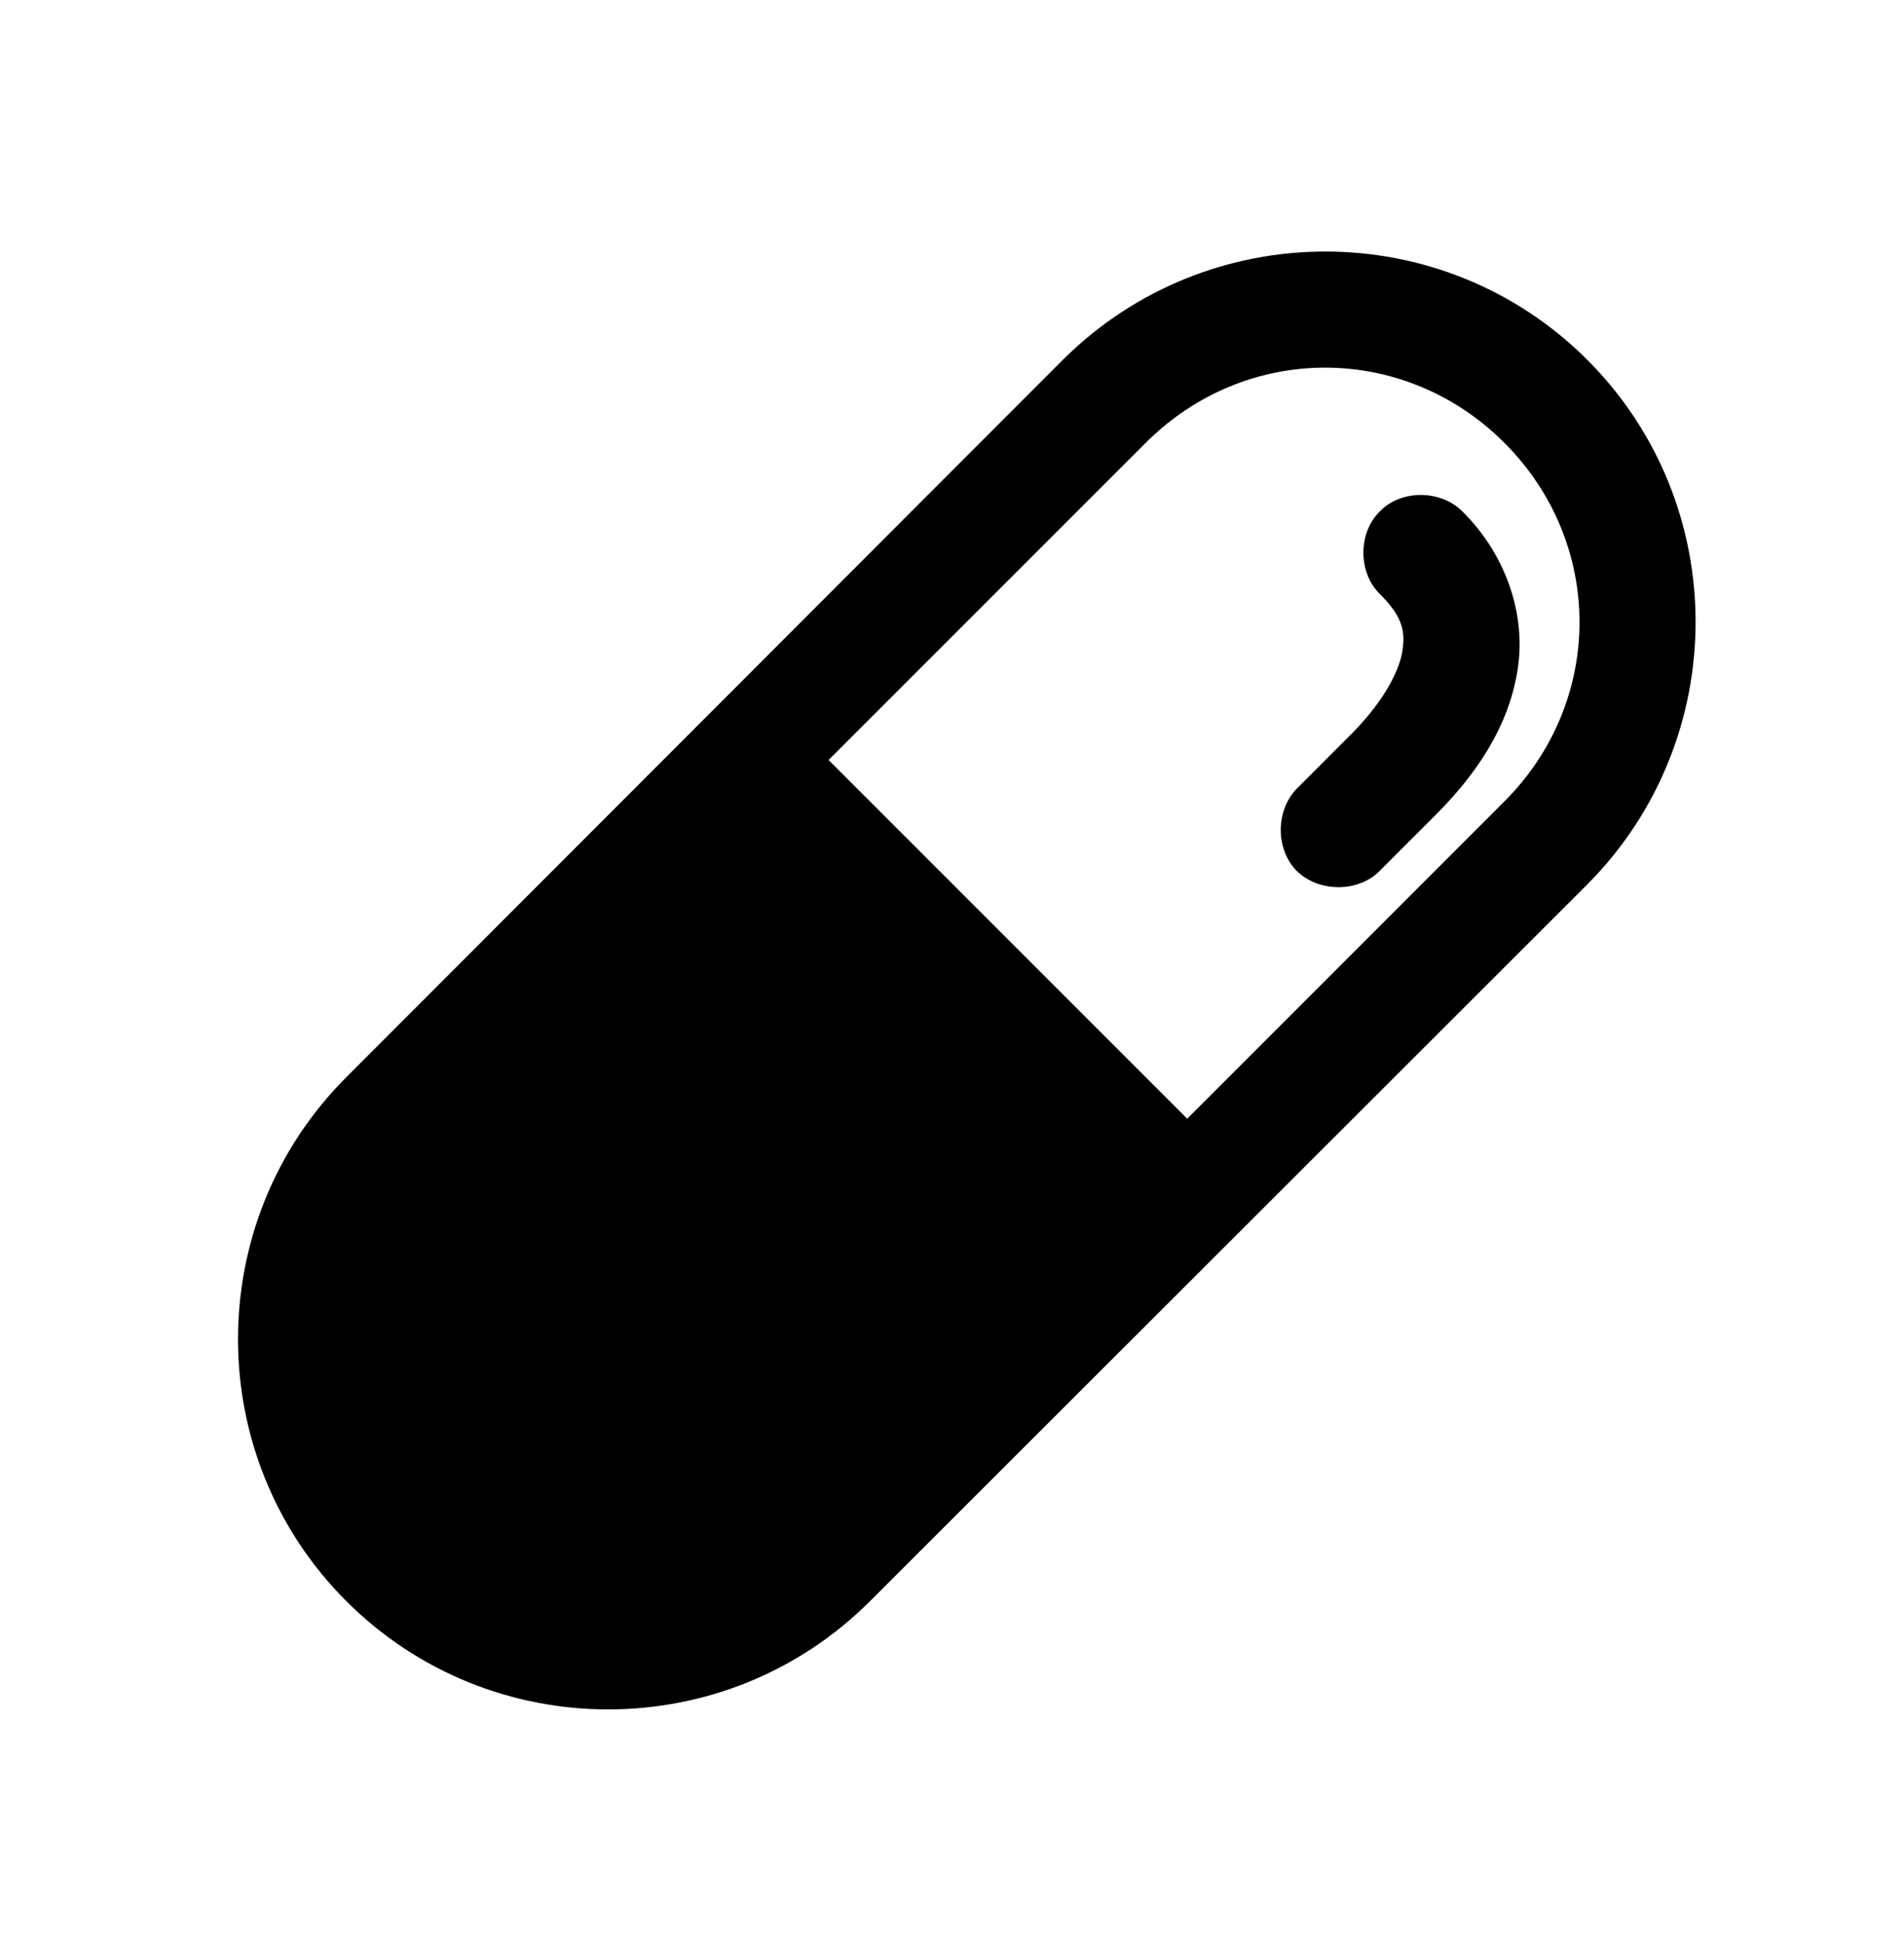
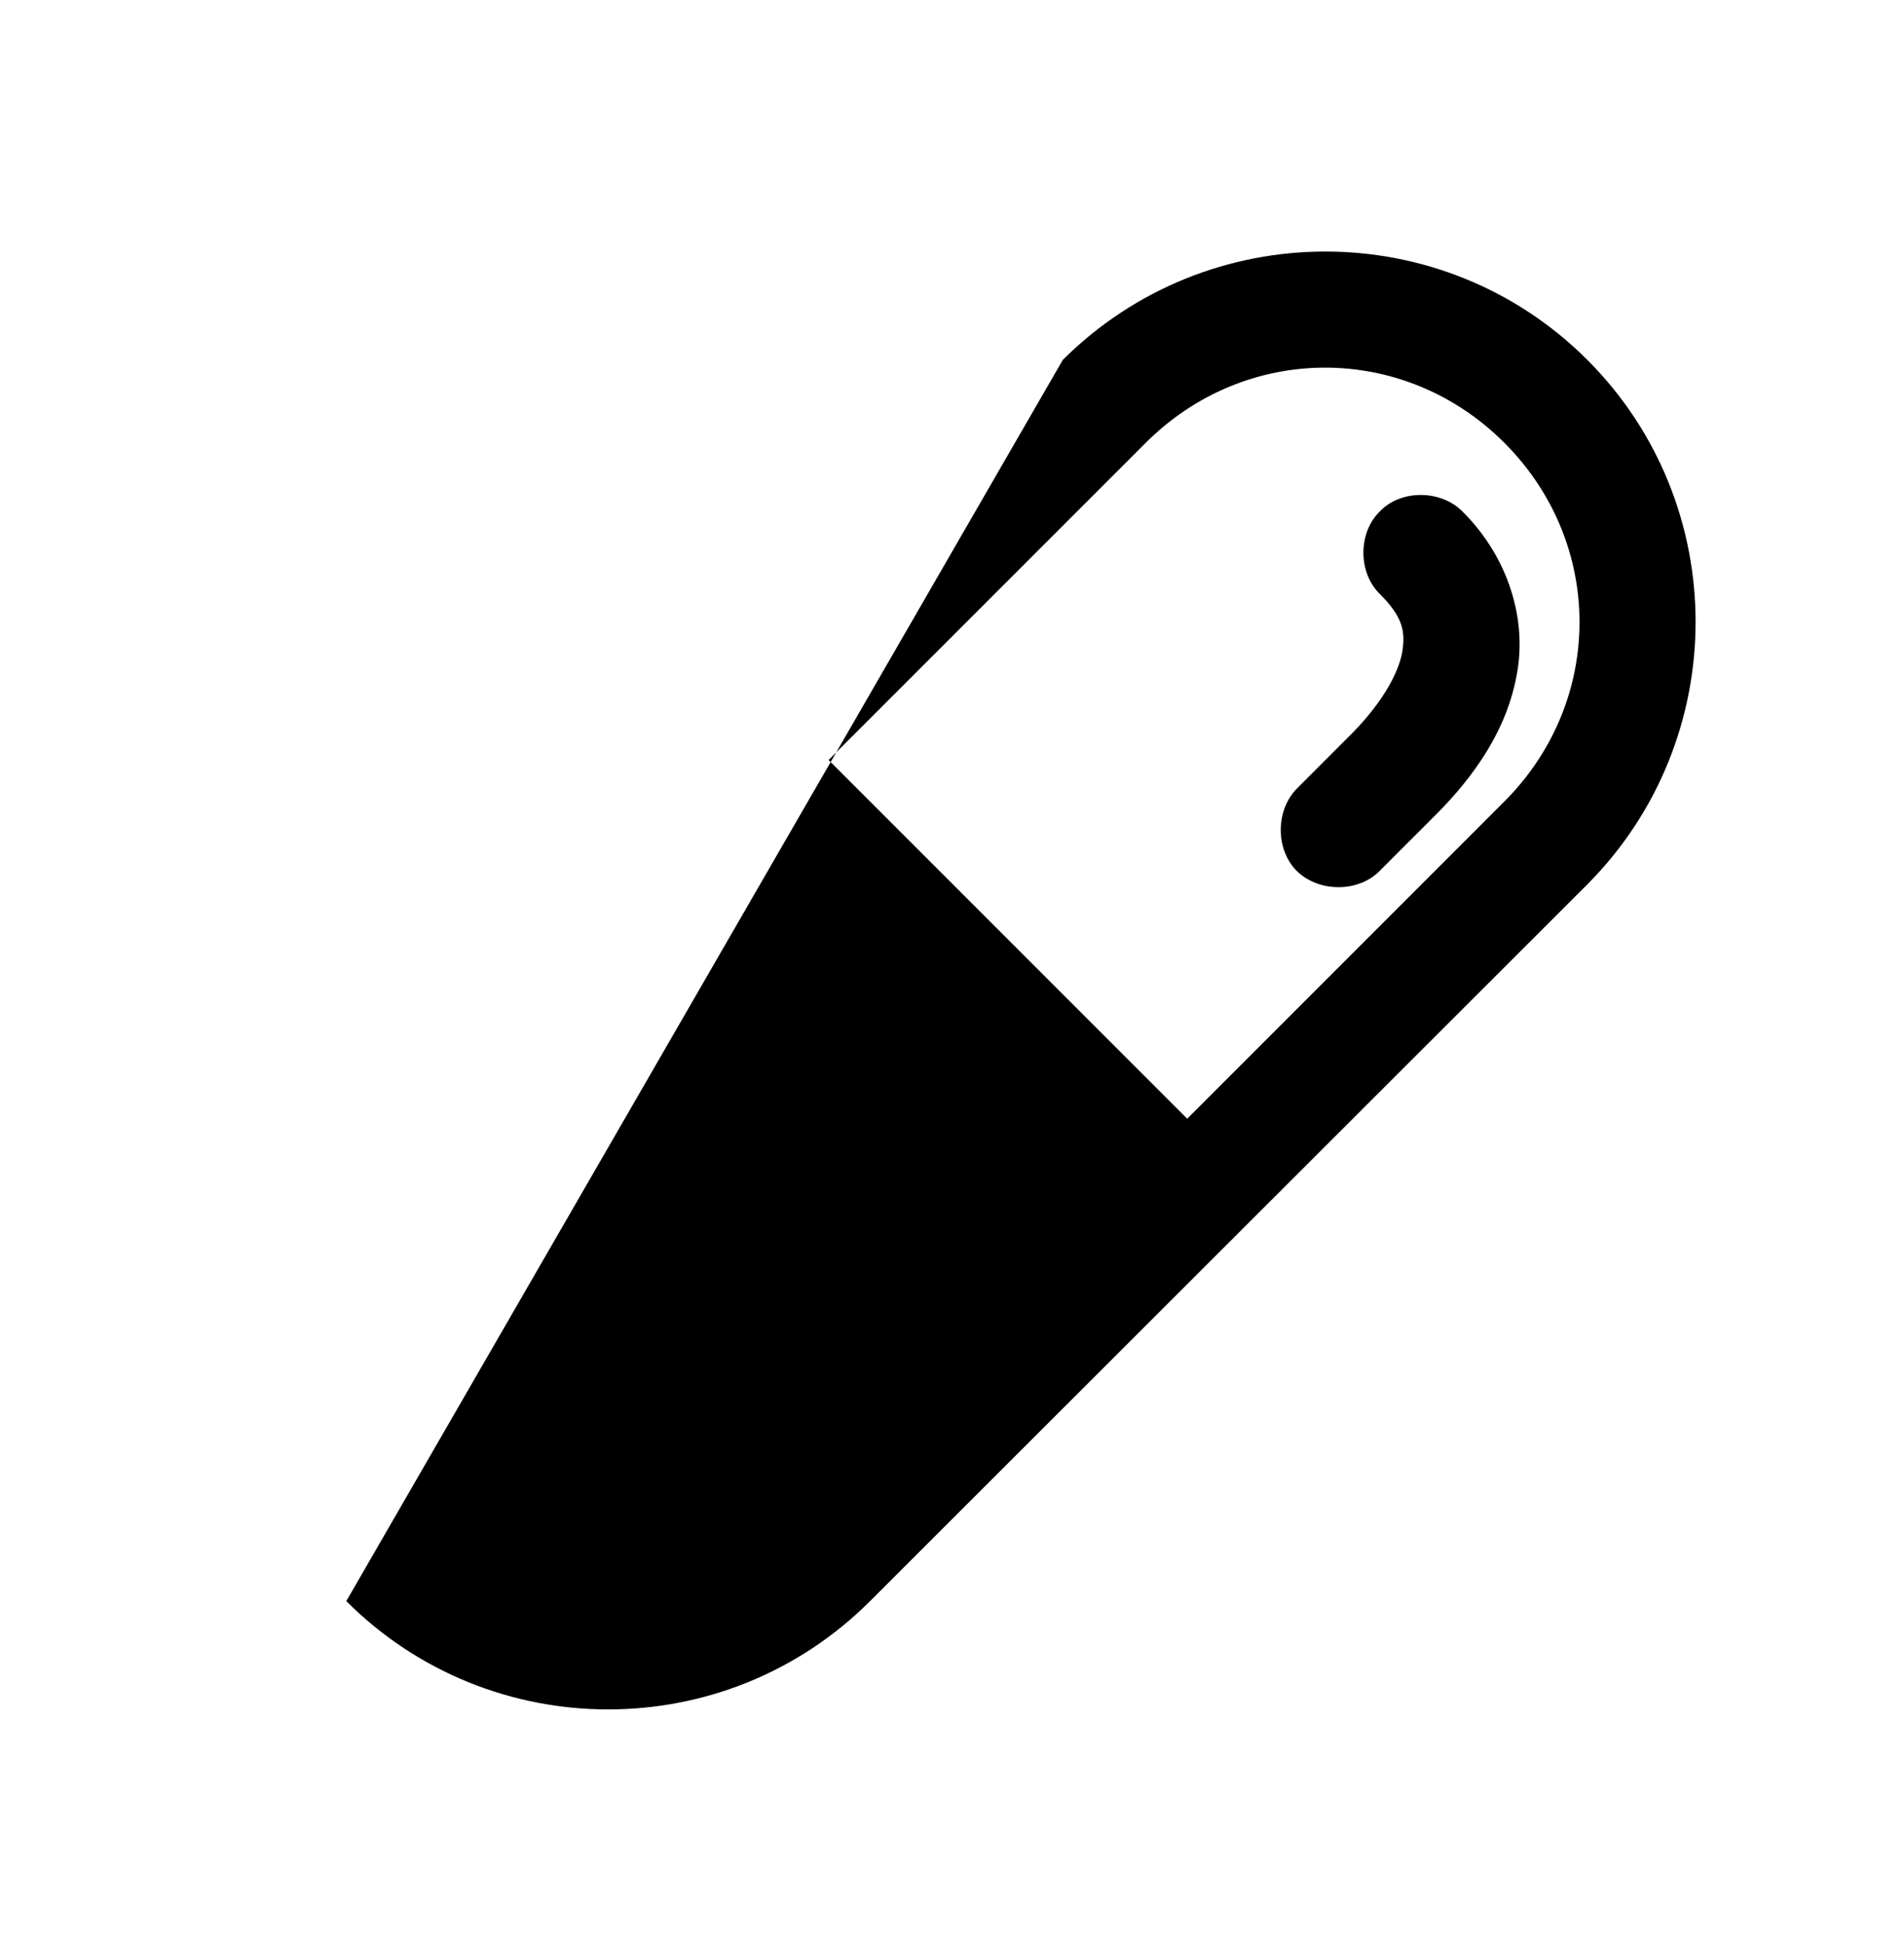
<svg xmlns="http://www.w3.org/2000/svg" fill="none" viewBox="0 0 48 49" height="49" width="48">
-   <path fill="black" d="M8.73 40.356C5.09 36.715 5.09 30.792 8.73 27.152L26.794 9.07C30.452 5.43 36.375 5.43 40.016 9.07C43.656 12.711 43.656 18.634 40.016 22.292L21.934 40.356C18.294 43.996 12.371 43.996 8.73 40.356ZM20.889 19.156L29.93 28.197L37.925 20.201C40.451 17.676 40.451 13.687 37.925 11.161C35.4 8.635 31.41 8.635 28.885 11.161L20.889 19.156ZM32.682 21.943C32.142 21.386 32.16 20.393 32.717 19.853L34.11 18.459C34.825 17.728 35.243 16.996 35.347 16.456C35.434 15.934 35.382 15.568 34.79 14.976C34.232 14.436 34.232 13.425 34.79 12.885C35.33 12.328 36.34 12.345 36.88 12.903C38.03 14.052 38.5 15.62 38.239 16.996C37.995 18.372 37.194 19.54 36.183 20.55L34.79 21.943C34.25 22.501 33.239 22.501 32.682 21.943Z" />
+   <path fill="black" d="M8.73 40.356L26.794 9.07C30.452 5.43 36.375 5.43 40.016 9.07C43.656 12.711 43.656 18.634 40.016 22.292L21.934 40.356C18.294 43.996 12.371 43.996 8.73 40.356ZM20.889 19.156L29.93 28.197L37.925 20.201C40.451 17.676 40.451 13.687 37.925 11.161C35.4 8.635 31.41 8.635 28.885 11.161L20.889 19.156ZM32.682 21.943C32.142 21.386 32.16 20.393 32.717 19.853L34.11 18.459C34.825 17.728 35.243 16.996 35.347 16.456C35.434 15.934 35.382 15.568 34.79 14.976C34.232 14.436 34.232 13.425 34.79 12.885C35.33 12.328 36.34 12.345 36.88 12.903C38.03 14.052 38.5 15.62 38.239 16.996C37.995 18.372 37.194 19.54 36.183 20.55L34.79 21.943C34.25 22.501 33.239 22.501 32.682 21.943Z" />
</svg>